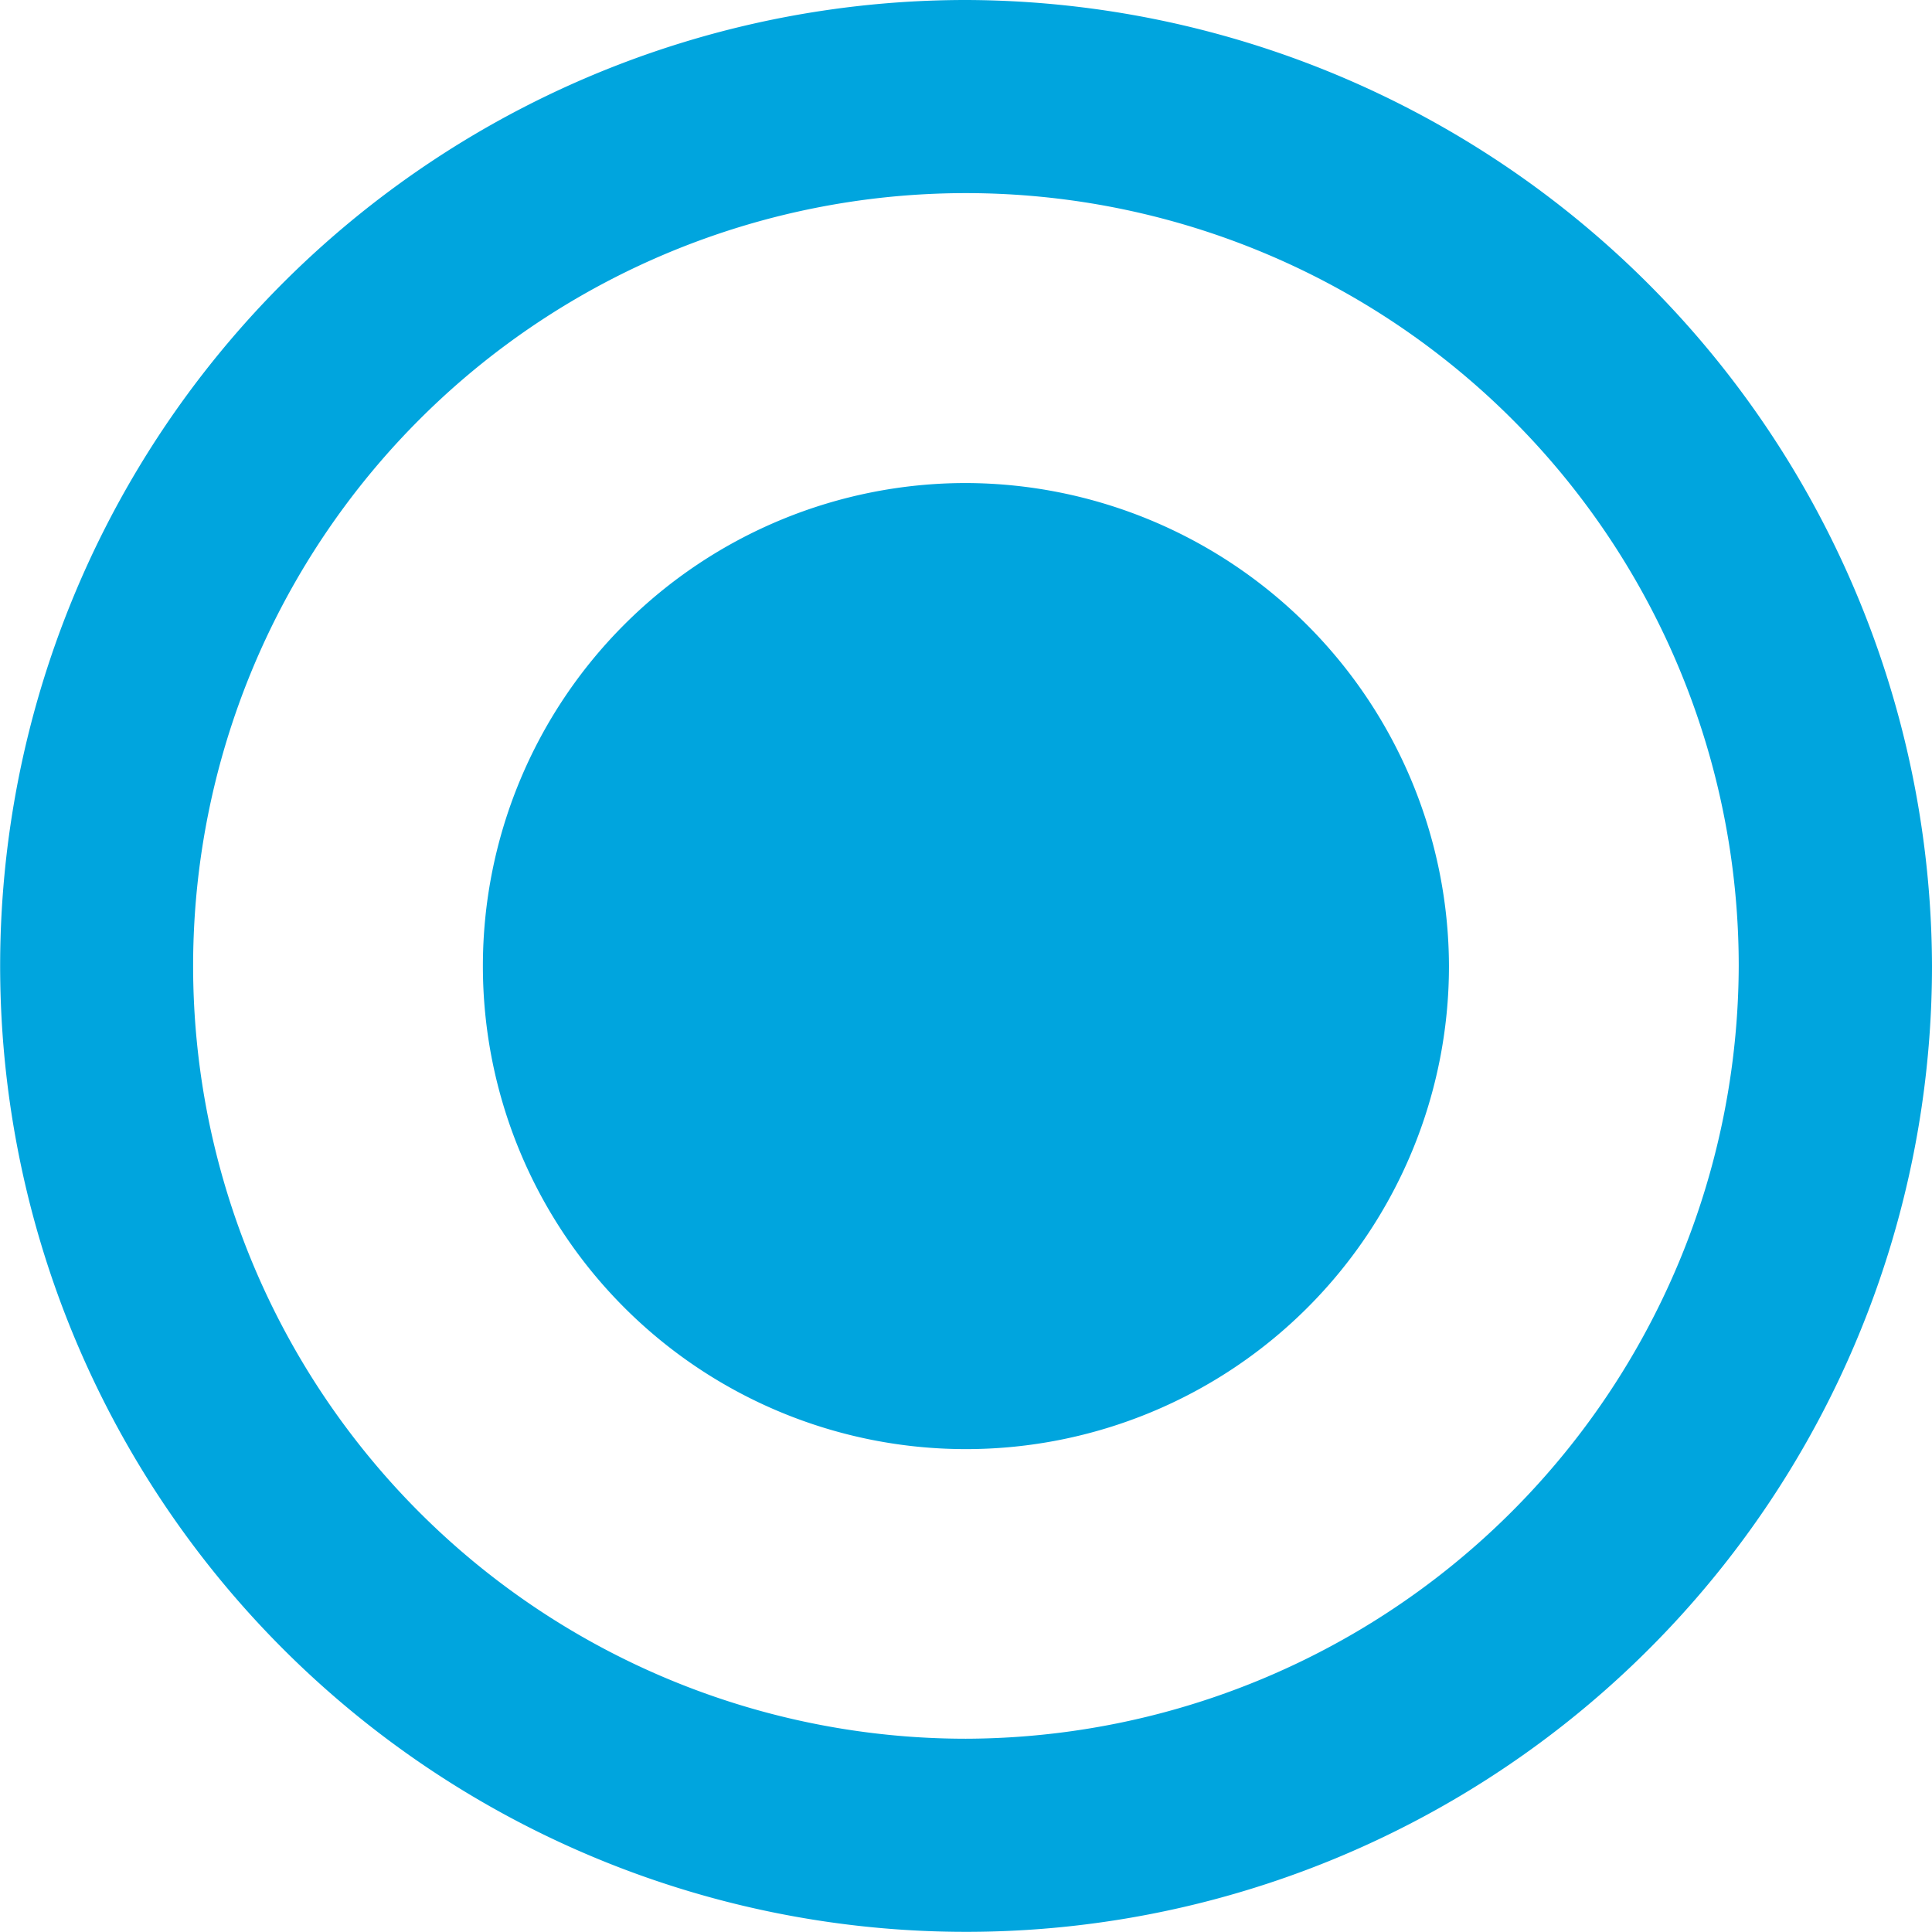
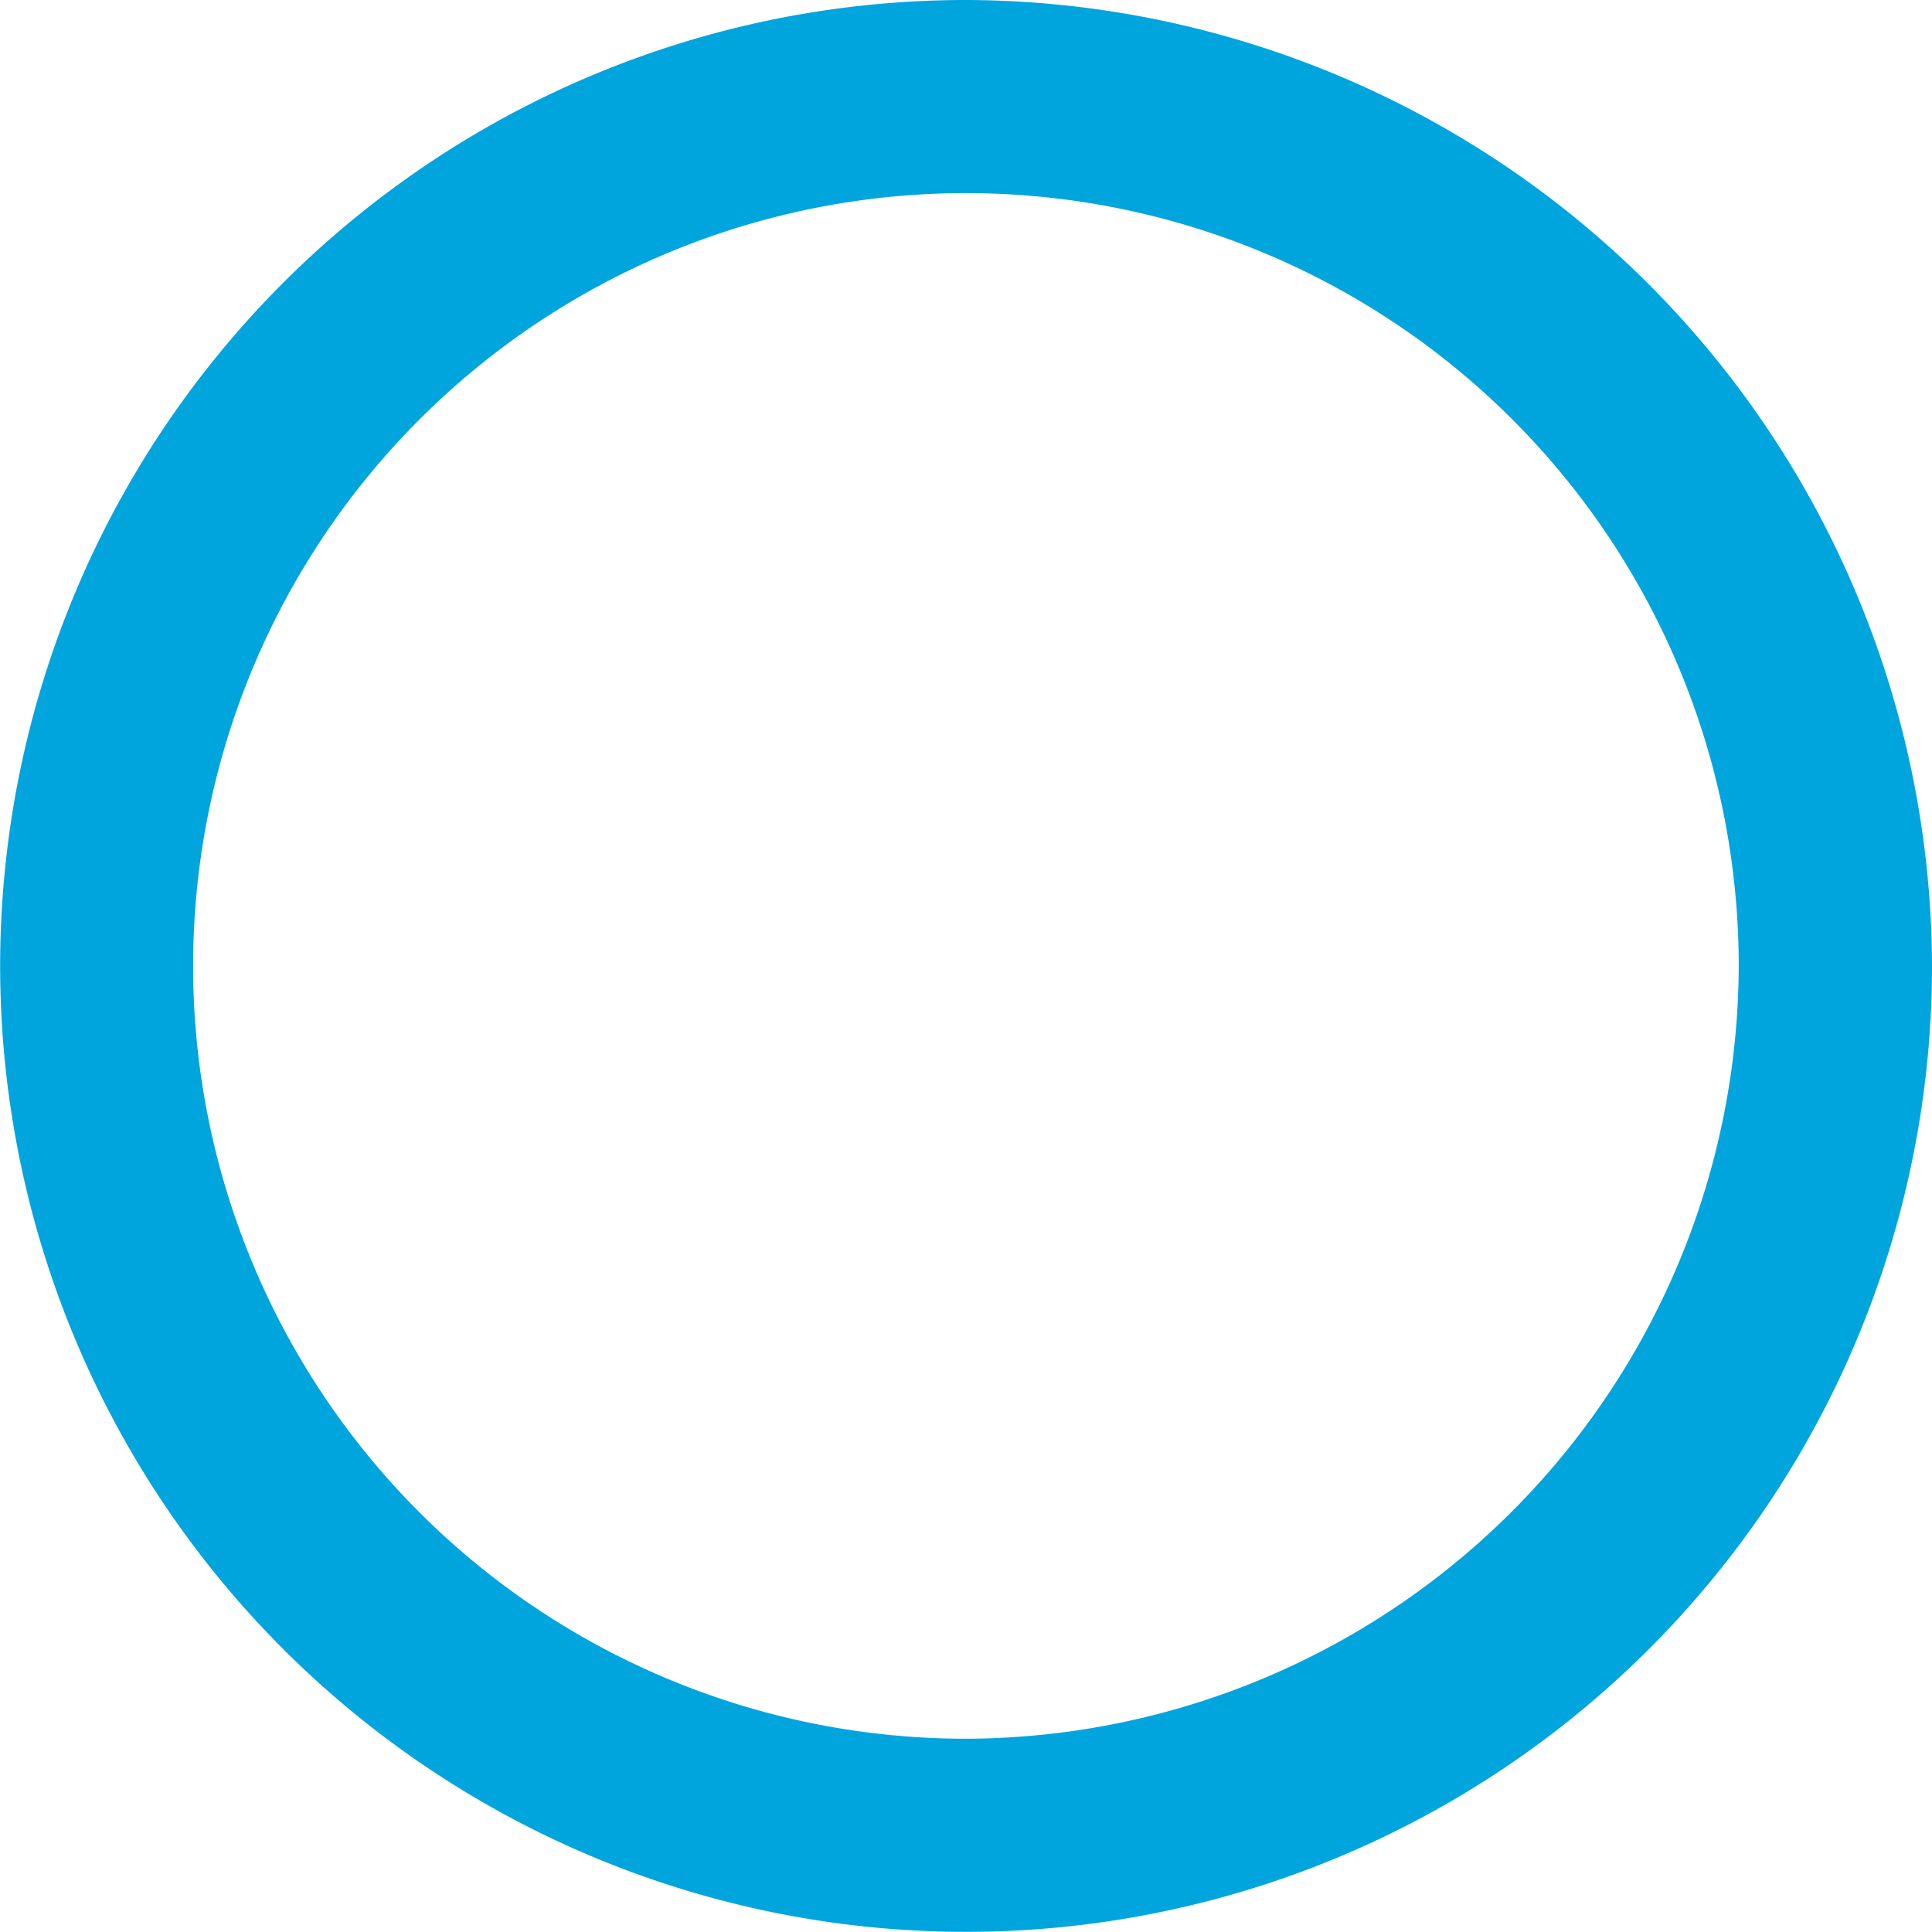
<svg xmlns="http://www.w3.org/2000/svg" width="12.635" height="12.635" viewBox="0 0 12.635 12.635">
-   <path id="Icon_ionic-md-radio-button-on" data-name="Icon ionic-md-radio-button-on" d="M9.692,6.534a3.159,3.159,0,1,0,3.159,3.159A3.168,3.168,0,0,0,9.692,6.534Zm0-3.159A6.317,6.317,0,1,0,16.01,9.692,6.336,6.336,0,0,0,9.692,3.375Zm0,11.371a5.054,5.054,0,1,1,5.054-5.054A5.069,5.069,0,0,1,9.692,14.746Z" transform="translate(-3.375 -3.375)" fill="#00a5de" />
+   <path id="Icon_ionic-md-radio-button-on" data-name="Icon ionic-md-radio-button-on" d="M9.692,6.534A3.168,3.168,0,0,0,9.692,6.534Zm0-3.159A6.317,6.317,0,1,0,16.01,9.692,6.336,6.336,0,0,0,9.692,3.375Zm0,11.371a5.054,5.054,0,1,1,5.054-5.054A5.069,5.069,0,0,1,9.692,14.746Z" transform="translate(-3.375 -3.375)" fill="#00a5de" />
</svg>